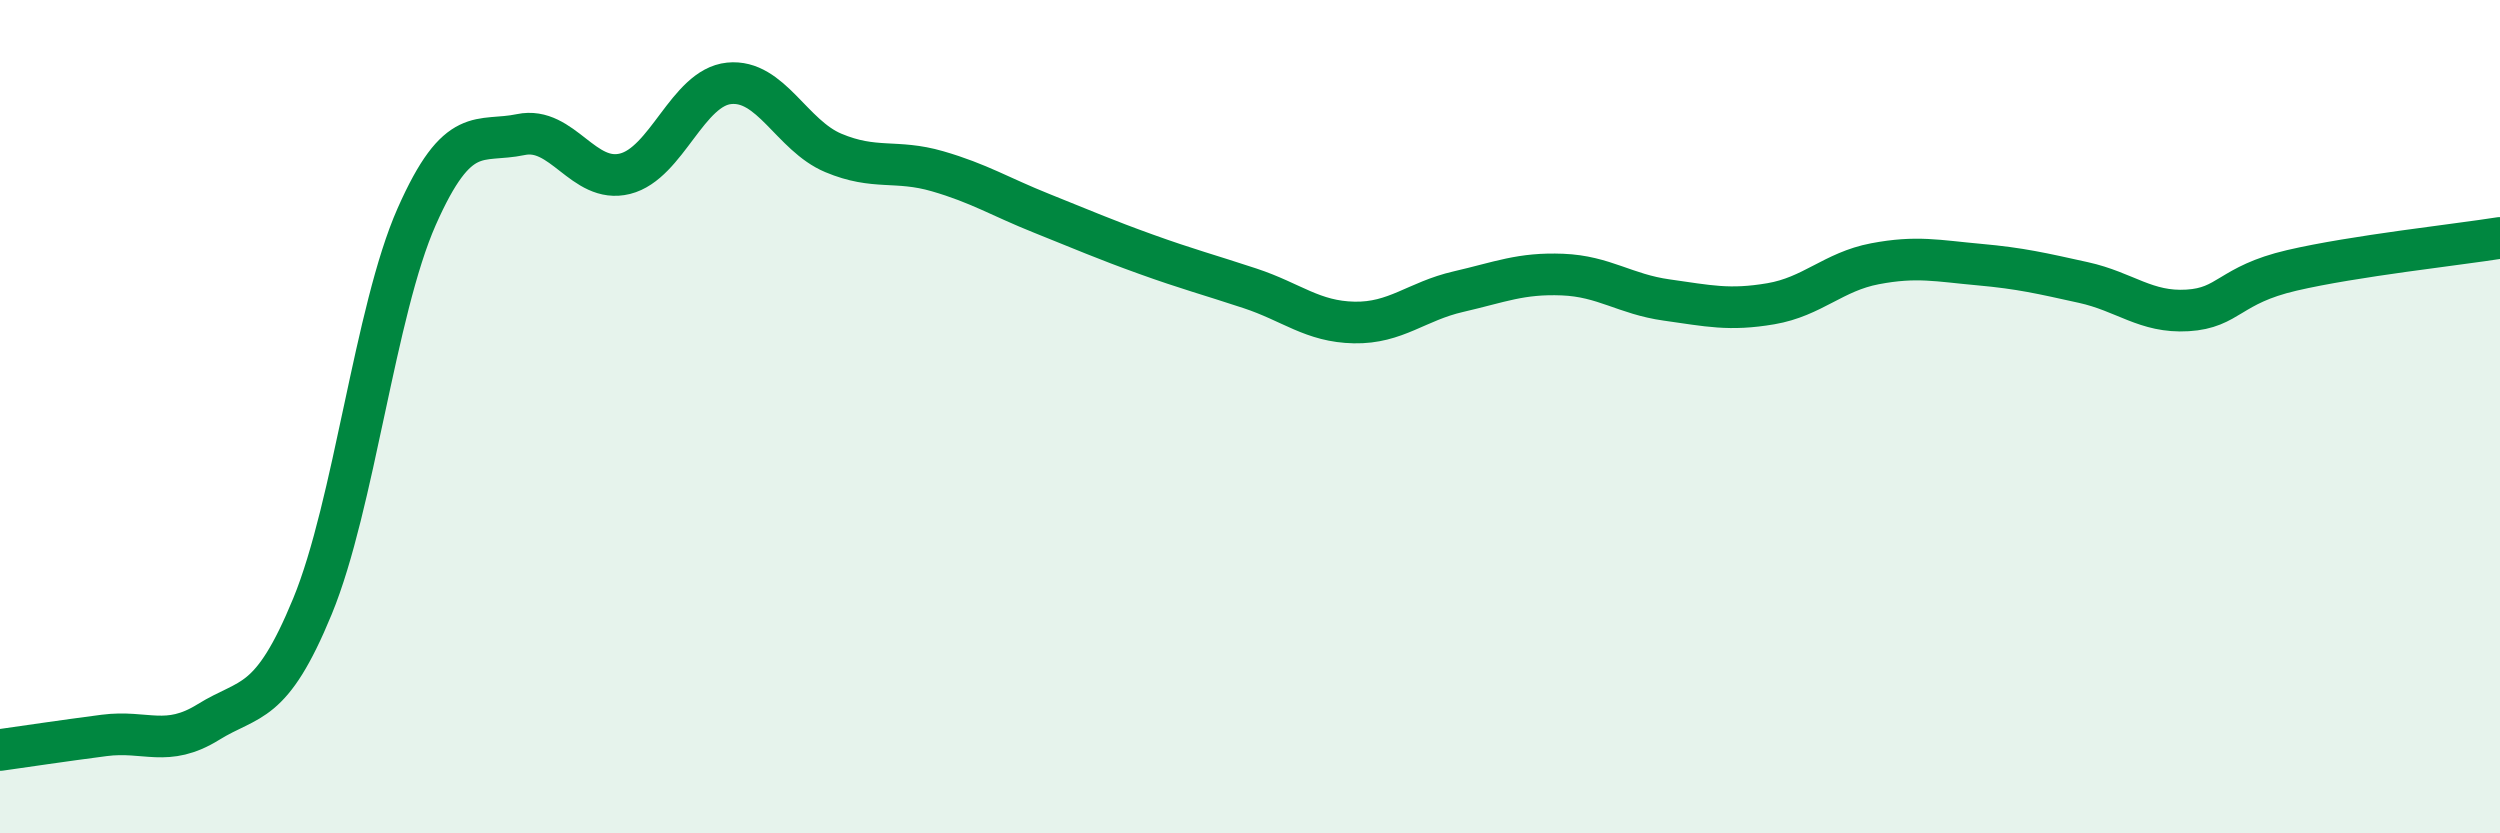
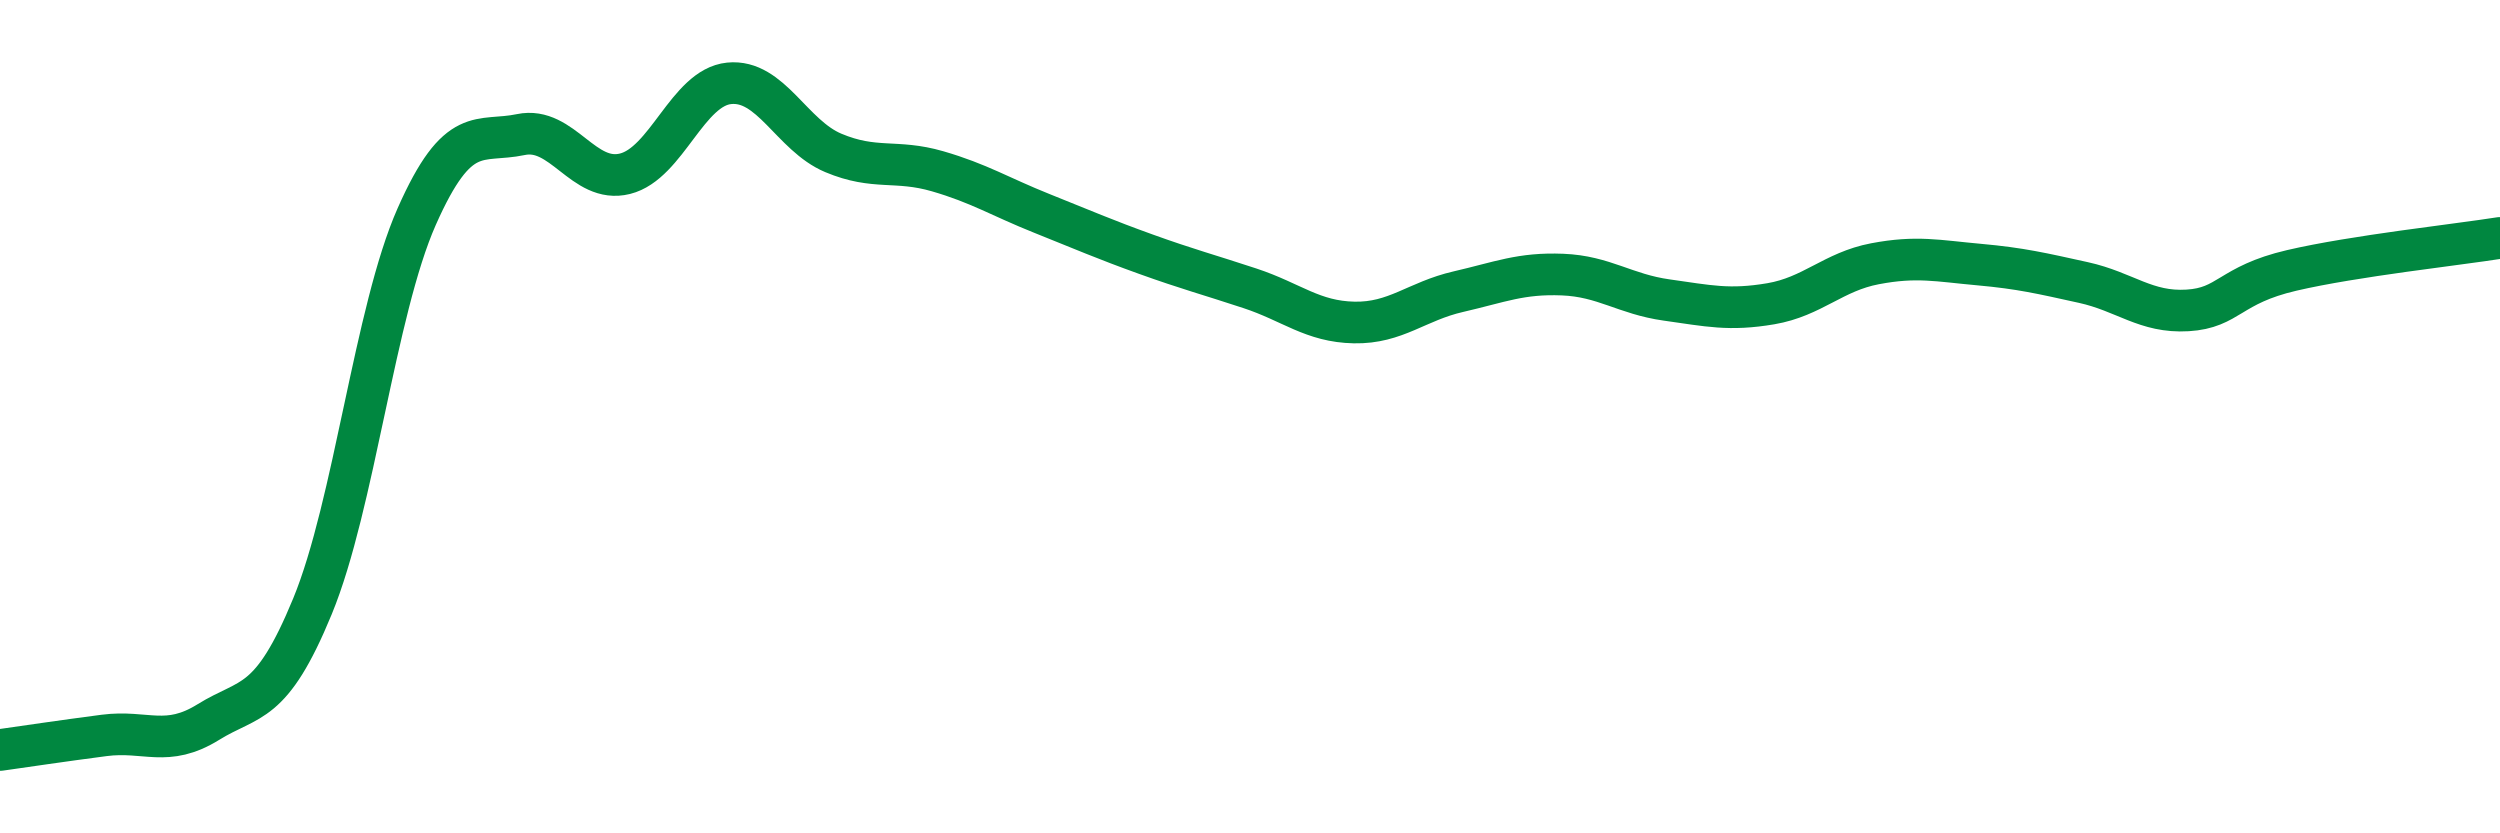
<svg xmlns="http://www.w3.org/2000/svg" width="60" height="20" viewBox="0 0 60 20">
-   <path d="M 0,18 C 0.5,17.93 1.5,17.78 2.5,17.65 C 3.5,17.52 4,17.95 5,17.33 C 6,16.71 6.5,16.98 7.5,14.55 C 8.5,12.12 9,7.46 10,5.2 C 11,2.94 11.5,3.44 12.5,3.23 C 13.5,3.02 14,4.42 15,4.17 C 16,3.92 16.5,2.1 17.5,2 C 18.5,1.9 19,3.25 20,3.67 C 21,4.09 21.5,3.82 22.5,4.11 C 23.5,4.4 24,4.72 25,5.12 C 26,5.52 26.5,5.74 27.5,6.1 C 28.5,6.46 29,6.59 30,6.92 C 31,7.25 31.5,7.72 32.5,7.74 C 33.5,7.76 34,7.23 35,7 C 36,6.77 36.5,6.55 37.5,6.59 C 38.5,6.63 39,7.06 40,7.2 C 41,7.34 41.5,7.46 42.5,7.29 C 43.5,7.12 44,6.52 45,6.33 C 46,6.14 46.5,6.26 47.5,6.35 C 48.5,6.44 49,6.56 50,6.78 C 51,7 51.5,7.51 52.5,7.45 C 53.5,7.39 53.5,6.84 55,6.49 C 56.5,6.14 59,5.87 60,5.71L60 20L0 20Z" fill="#008740" opacity="0.1" stroke-linecap="round" stroke-linejoin="round" />
  <path d="M 0,18 C 0.5,17.93 1.5,17.78 2.5,17.65 C 3.5,17.52 4,17.95 5,17.33 C 6,16.71 6.5,16.98 7.5,14.55 C 8.5,12.12 9,7.46 10,5.2 C 11,2.94 11.5,3.44 12.5,3.23 C 13.5,3.02 14,4.42 15,4.17 C 16,3.92 16.5,2.1 17.5,2 C 18.5,1.9 19,3.25 20,3.67 C 21,4.09 21.5,3.82 22.5,4.11 C 23.5,4.4 24,4.72 25,5.12 C 26,5.52 26.5,5.74 27.5,6.1 C 28.5,6.46 29,6.59 30,6.92 C 31,7.25 31.5,7.72 32.5,7.74 C 33.5,7.76 34,7.23 35,7 C 36,6.77 36.5,6.55 37.5,6.59 C 38.5,6.63 39,7.06 40,7.2 C 41,7.34 41.5,7.46 42.5,7.29 C 43.5,7.12 44,6.52 45,6.33 C 46,6.14 46.5,6.26 47.5,6.35 C 48.5,6.44 49,6.56 50,6.78 C 51,7 51.5,7.51 52.5,7.45 C 53.5,7.39 53.5,6.84 55,6.49 C 56.5,6.14 59,5.87 60,5.71" stroke="#008740" stroke-width="1" fill="none" stroke-linecap="round" stroke-linejoin="round" />
</svg>